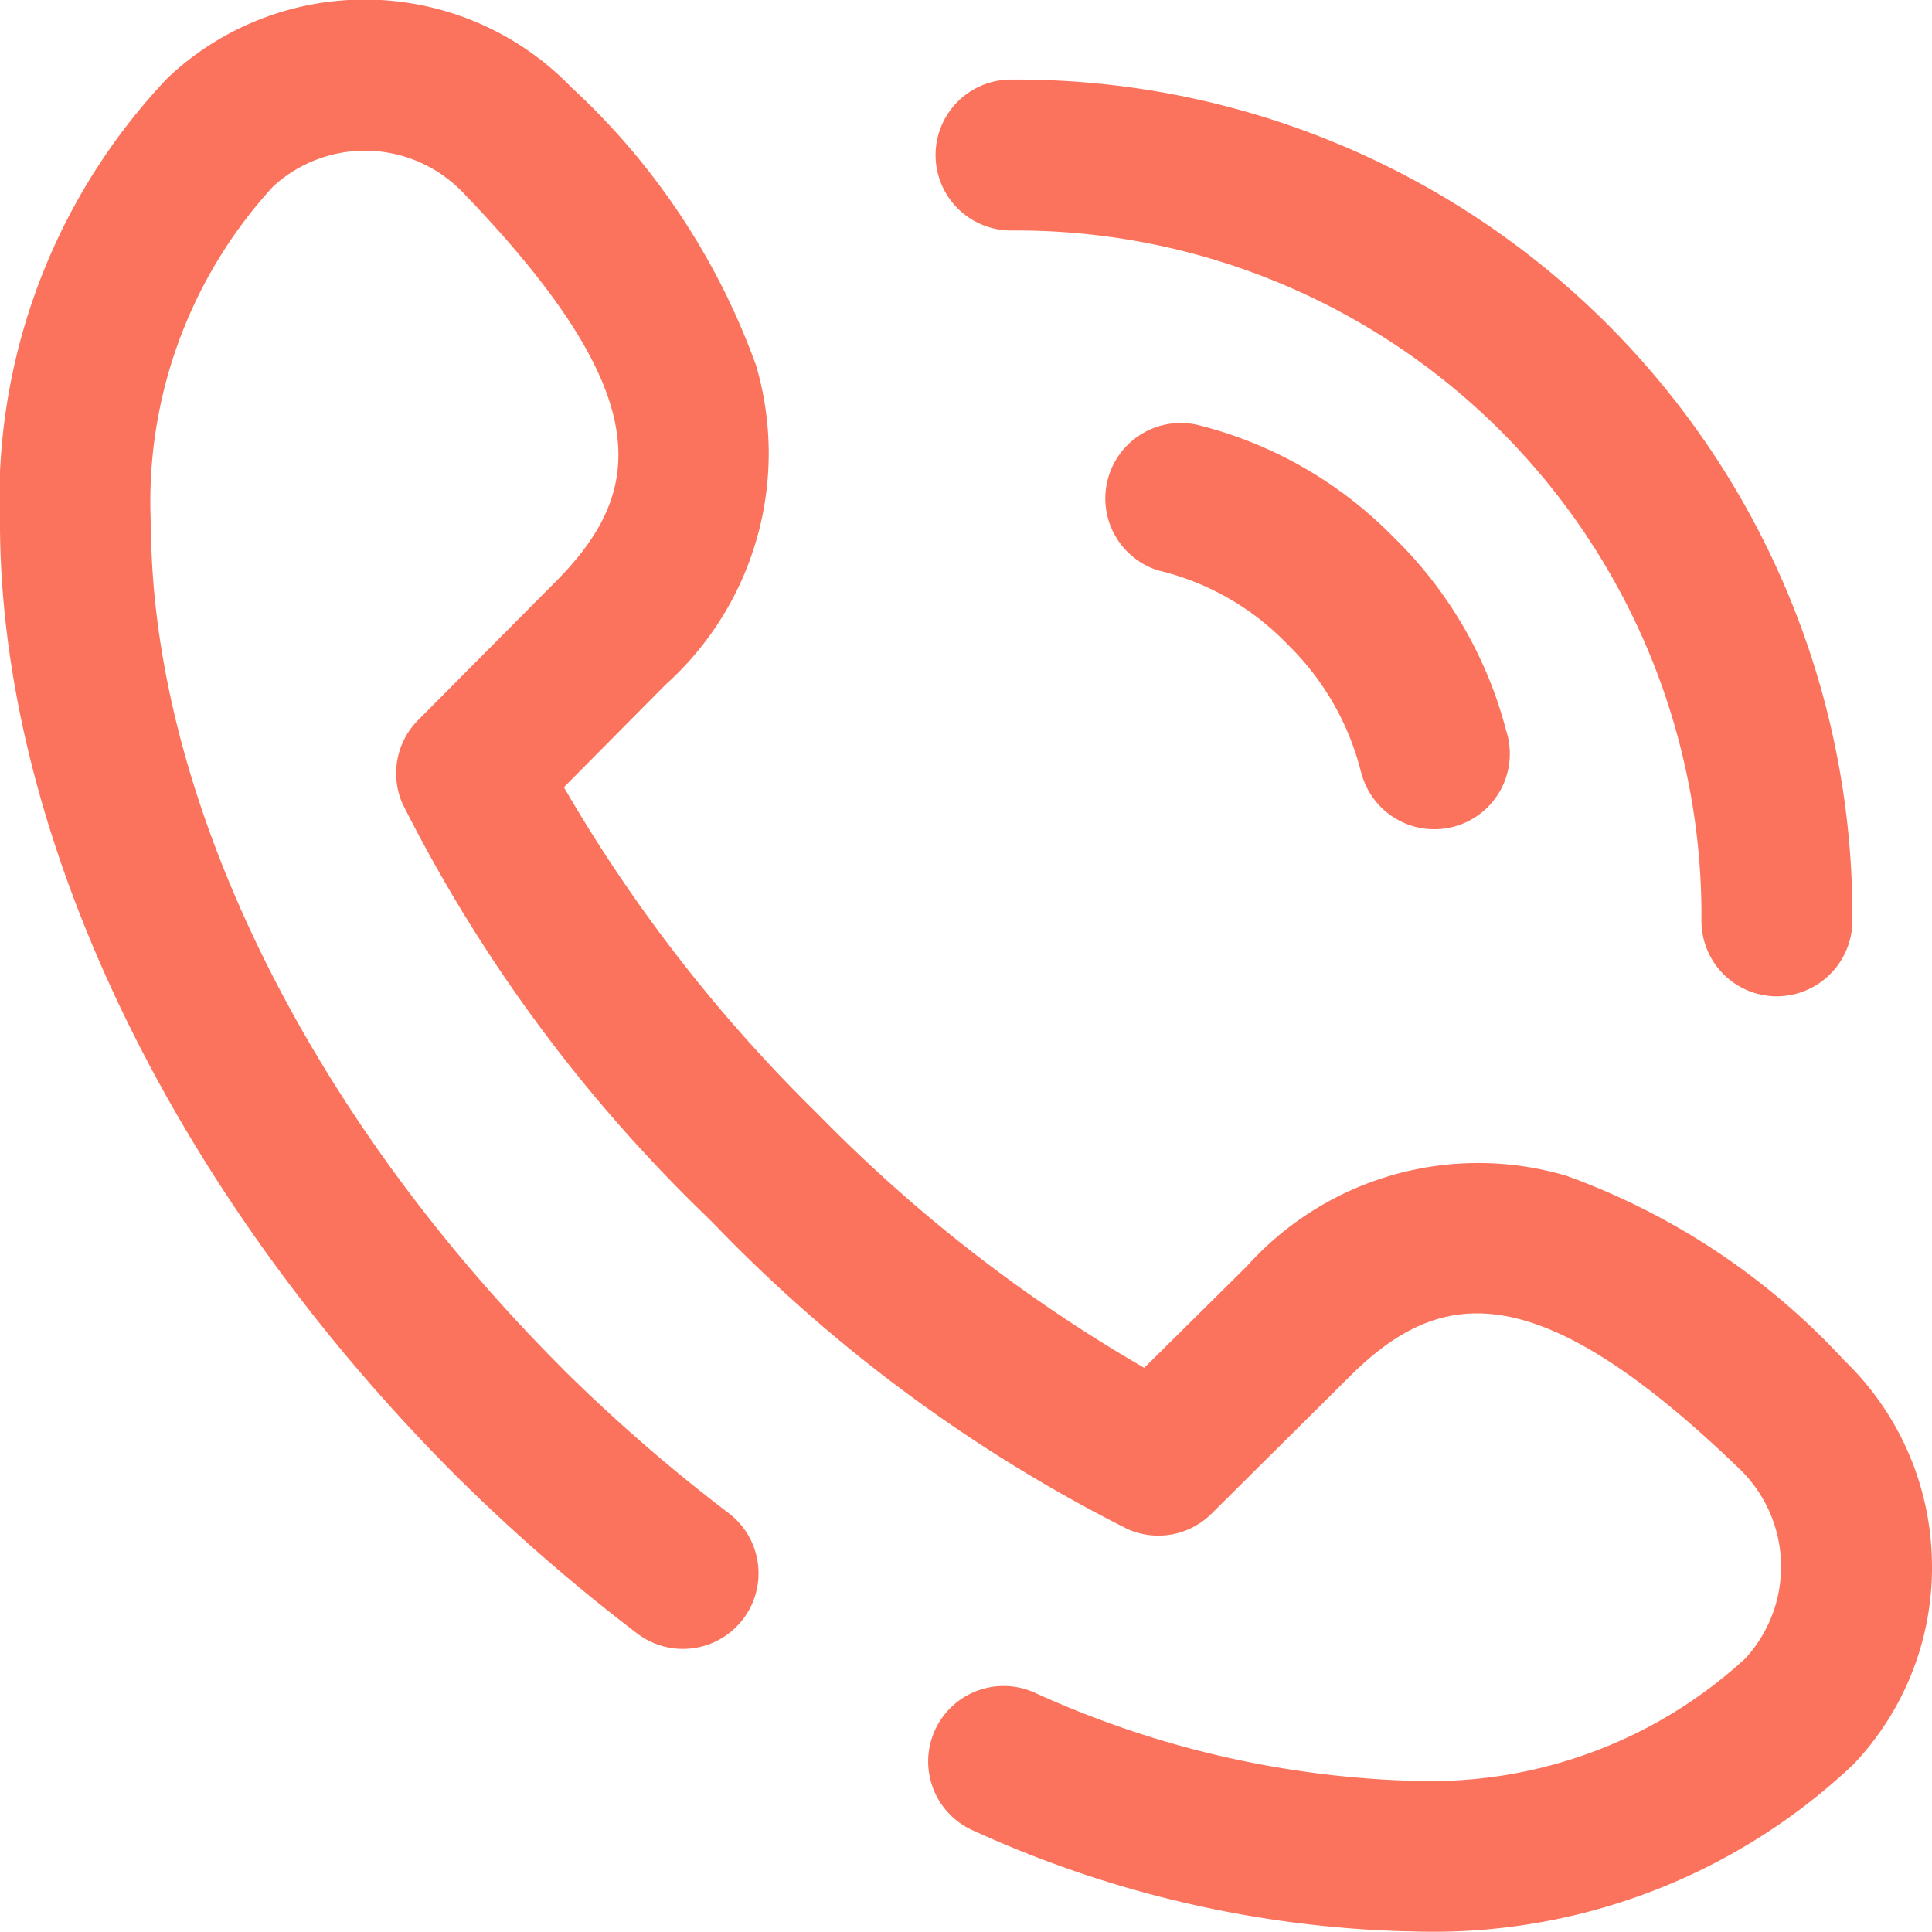
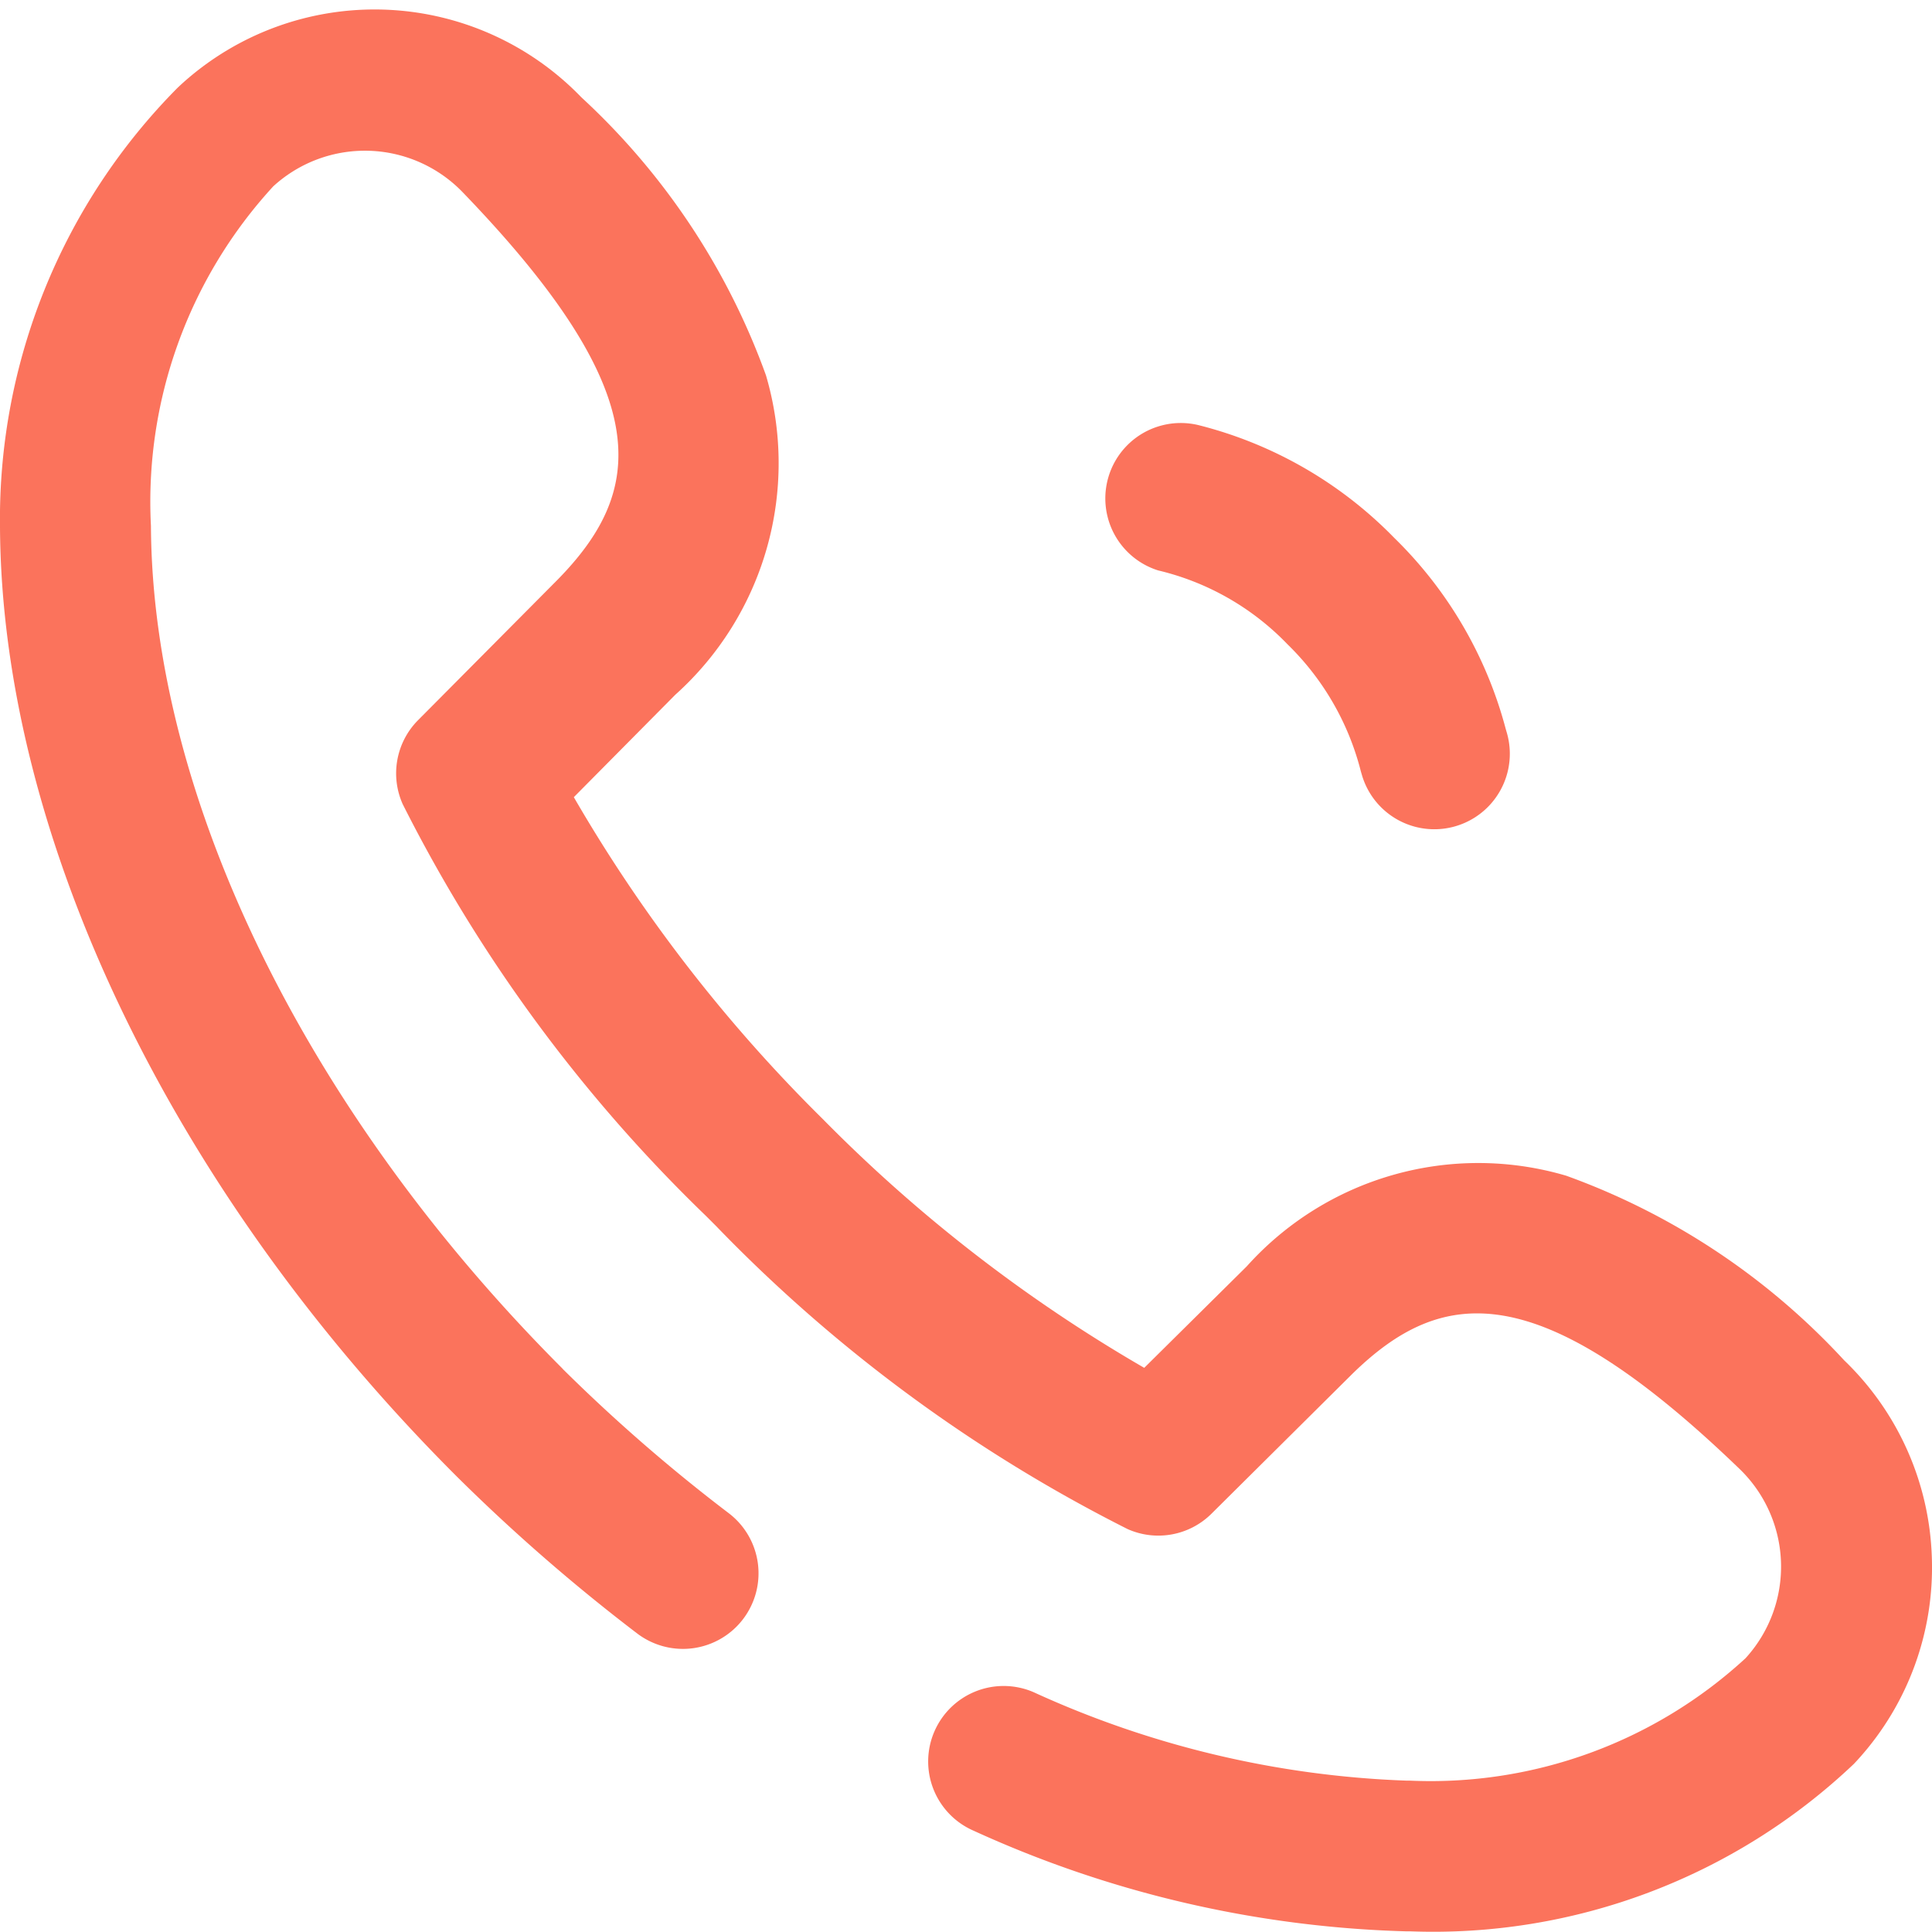
<svg xmlns="http://www.w3.org/2000/svg" width="30.578" height="30.578" viewBox="0 0 30.578 30.578">
  <g transform="translate(0 0)">
    <g transform="translate(0 0)">
-       <path d="M249.194,23.479h.06A10.842,10.842,0,0,1,260.118,34.4a1.194,1.194,0,0,0,1.189,1.2h.006a1.2,1.2,0,0,0,1.194-1.189A13.231,13.231,0,0,0,249.254,21.09h-.066a1.194,1.194,0,0,0,.006,2.389Z" transform="translate(-233.189 -19.831)" fill="#fb735c" />
-       <path d="M30.575,24.639a4.523,4.523,0,0,0-1.387-3.108,11.109,11.109,0,0,0-4.4-2.922,4.923,4.923,0,0,0-5.055,1.434l-.007.007-1.616,1.6a24.049,24.049,0,0,1-5.09-3.94l-.157-.157a24.2,24.2,0,0,1-3.938-5.092l1.6-1.615.007-.007a4.923,4.923,0,0,0,1.434-5.055,11.109,11.109,0,0,0-2.922-4.4,4.545,4.545,0,0,0-6.308-.227l-.034.031-.047.044A9.691,9.691,0,0,0,0,8.337c.024,4.91,2.723,10.526,7.219,15.022l.011.011a29.148,29.148,0,0,0,2.852,2.482,1.194,1.194,0,0,0,1.454-1.9A26.709,26.709,0,0,1,8.909,21.67L8.9,21.659C4.843,17.6,2.411,12.616,2.389,8.325A7.379,7.379,0,0,1,4.326,2.949l.009-.008a2.149,2.149,0,0,1,2.993.108C10.42,6.256,10.2,7.77,8.83,9.171L6.616,11.4a1.194,1.194,0,0,0-.243,1.327,24.134,24.134,0,0,0,4.8,6.518l.157.157a24.134,24.134,0,0,0,6.517,4.8,1.194,1.194,0,0,0,1.327-.243l2.23-2.214c1.4-1.367,2.916-1.591,6.123,1.5a2.149,2.149,0,0,1,.108,2.992l-.008.009a7.357,7.357,0,0,1-5.321,1.937h-.054a15.488,15.488,0,0,1-5.894-1.4,1.194,1.194,0,1,0-.946,2.194,17.621,17.621,0,0,0,6.828,1.591h.067A9.67,9.67,0,0,0,29.34,27.92l.044-.047.031-.034A4.523,4.523,0,0,0,30.575,24.639Z" transform="translate(0 -0.001)" fill="#fb735c" />
+       <path d="M30.575,24.639a4.523,4.523,0,0,0-1.387-3.108,11.109,11.109,0,0,0-4.4-2.922,4.923,4.923,0,0,0-5.055,1.434l-.007.007-1.616,1.6a24.049,24.049,0,0,1-5.09-3.94a24.2,24.2,0,0,1-3.938-5.092l1.6-1.615.007-.007a4.923,4.923,0,0,0,1.434-5.055,11.109,11.109,0,0,0-2.922-4.4,4.545,4.545,0,0,0-6.308-.227l-.034.031-.047.044A9.691,9.691,0,0,0,0,8.337c.024,4.91,2.723,10.526,7.219,15.022l.011.011a29.148,29.148,0,0,0,2.852,2.482,1.194,1.194,0,0,0,1.454-1.9A26.709,26.709,0,0,1,8.909,21.67L8.9,21.659C4.843,17.6,2.411,12.616,2.389,8.325A7.379,7.379,0,0,1,4.326,2.949l.009-.008a2.149,2.149,0,0,1,2.993.108C10.42,6.256,10.2,7.77,8.83,9.171L6.616,11.4a1.194,1.194,0,0,0-.243,1.327,24.134,24.134,0,0,0,4.8,6.518l.157.157a24.134,24.134,0,0,0,6.517,4.8,1.194,1.194,0,0,0,1.327-.243l2.23-2.214c1.4-1.367,2.916-1.591,6.123,1.5a2.149,2.149,0,0,1,.108,2.992l-.008.009a7.357,7.357,0,0,1-5.321,1.937h-.054a15.488,15.488,0,0,1-5.894-1.4,1.194,1.194,0,1,0-.946,2.194,17.621,17.621,0,0,0,6.828,1.591h.067A9.67,9.67,0,0,0,29.34,27.92l.044-.047.031-.034A4.523,4.523,0,0,0,30.575,24.639Z" transform="translate(0 -0.001)" fill="#fb735c" />
      <path d="M296.8,113.764a6.565,6.565,0,0,0-3.1-1.785,1.194,1.194,0,0,0-.637,2.3,4.177,4.177,0,0,1,2.049,1.171,4.269,4.269,0,0,1,1.16,2.012l.017.058a1.194,1.194,0,1,0,2.291-.678l-.016-.055A6.573,6.573,0,0,0,296.8,113.764Z" transform="translate(-274.733 -105.251)" fill="#fb735c" />
    </g>
  </g>
</svg>